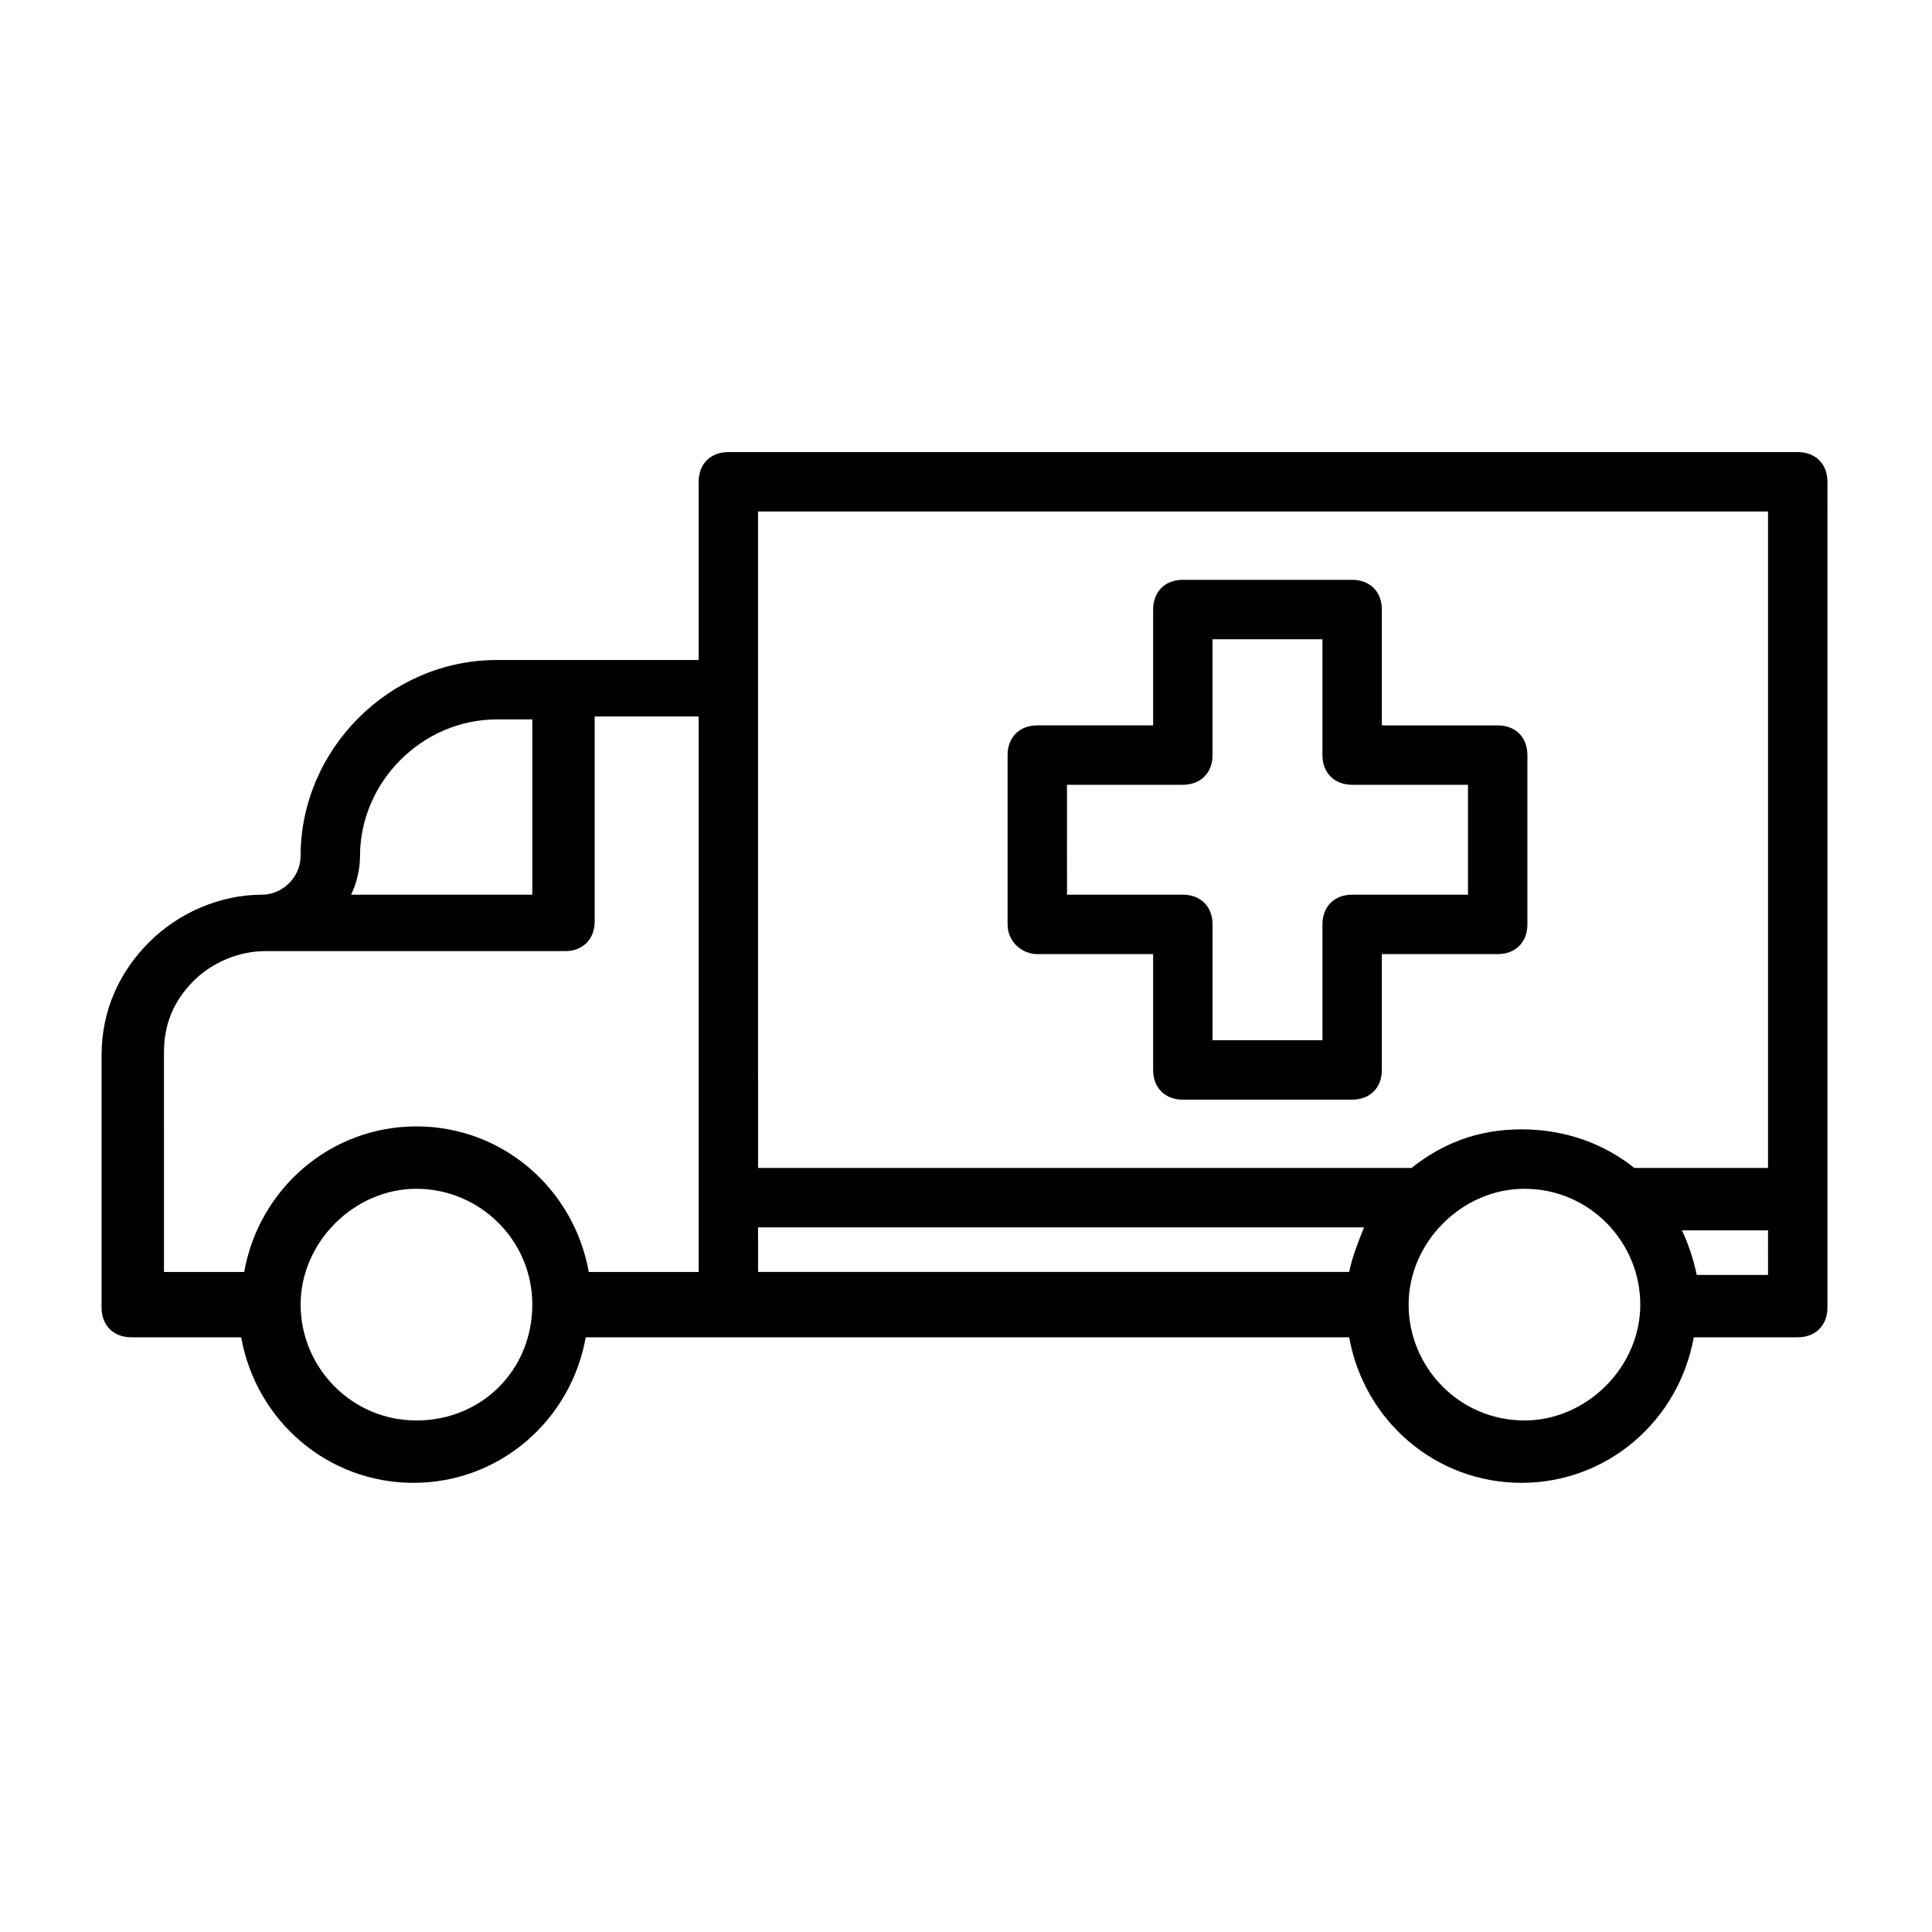
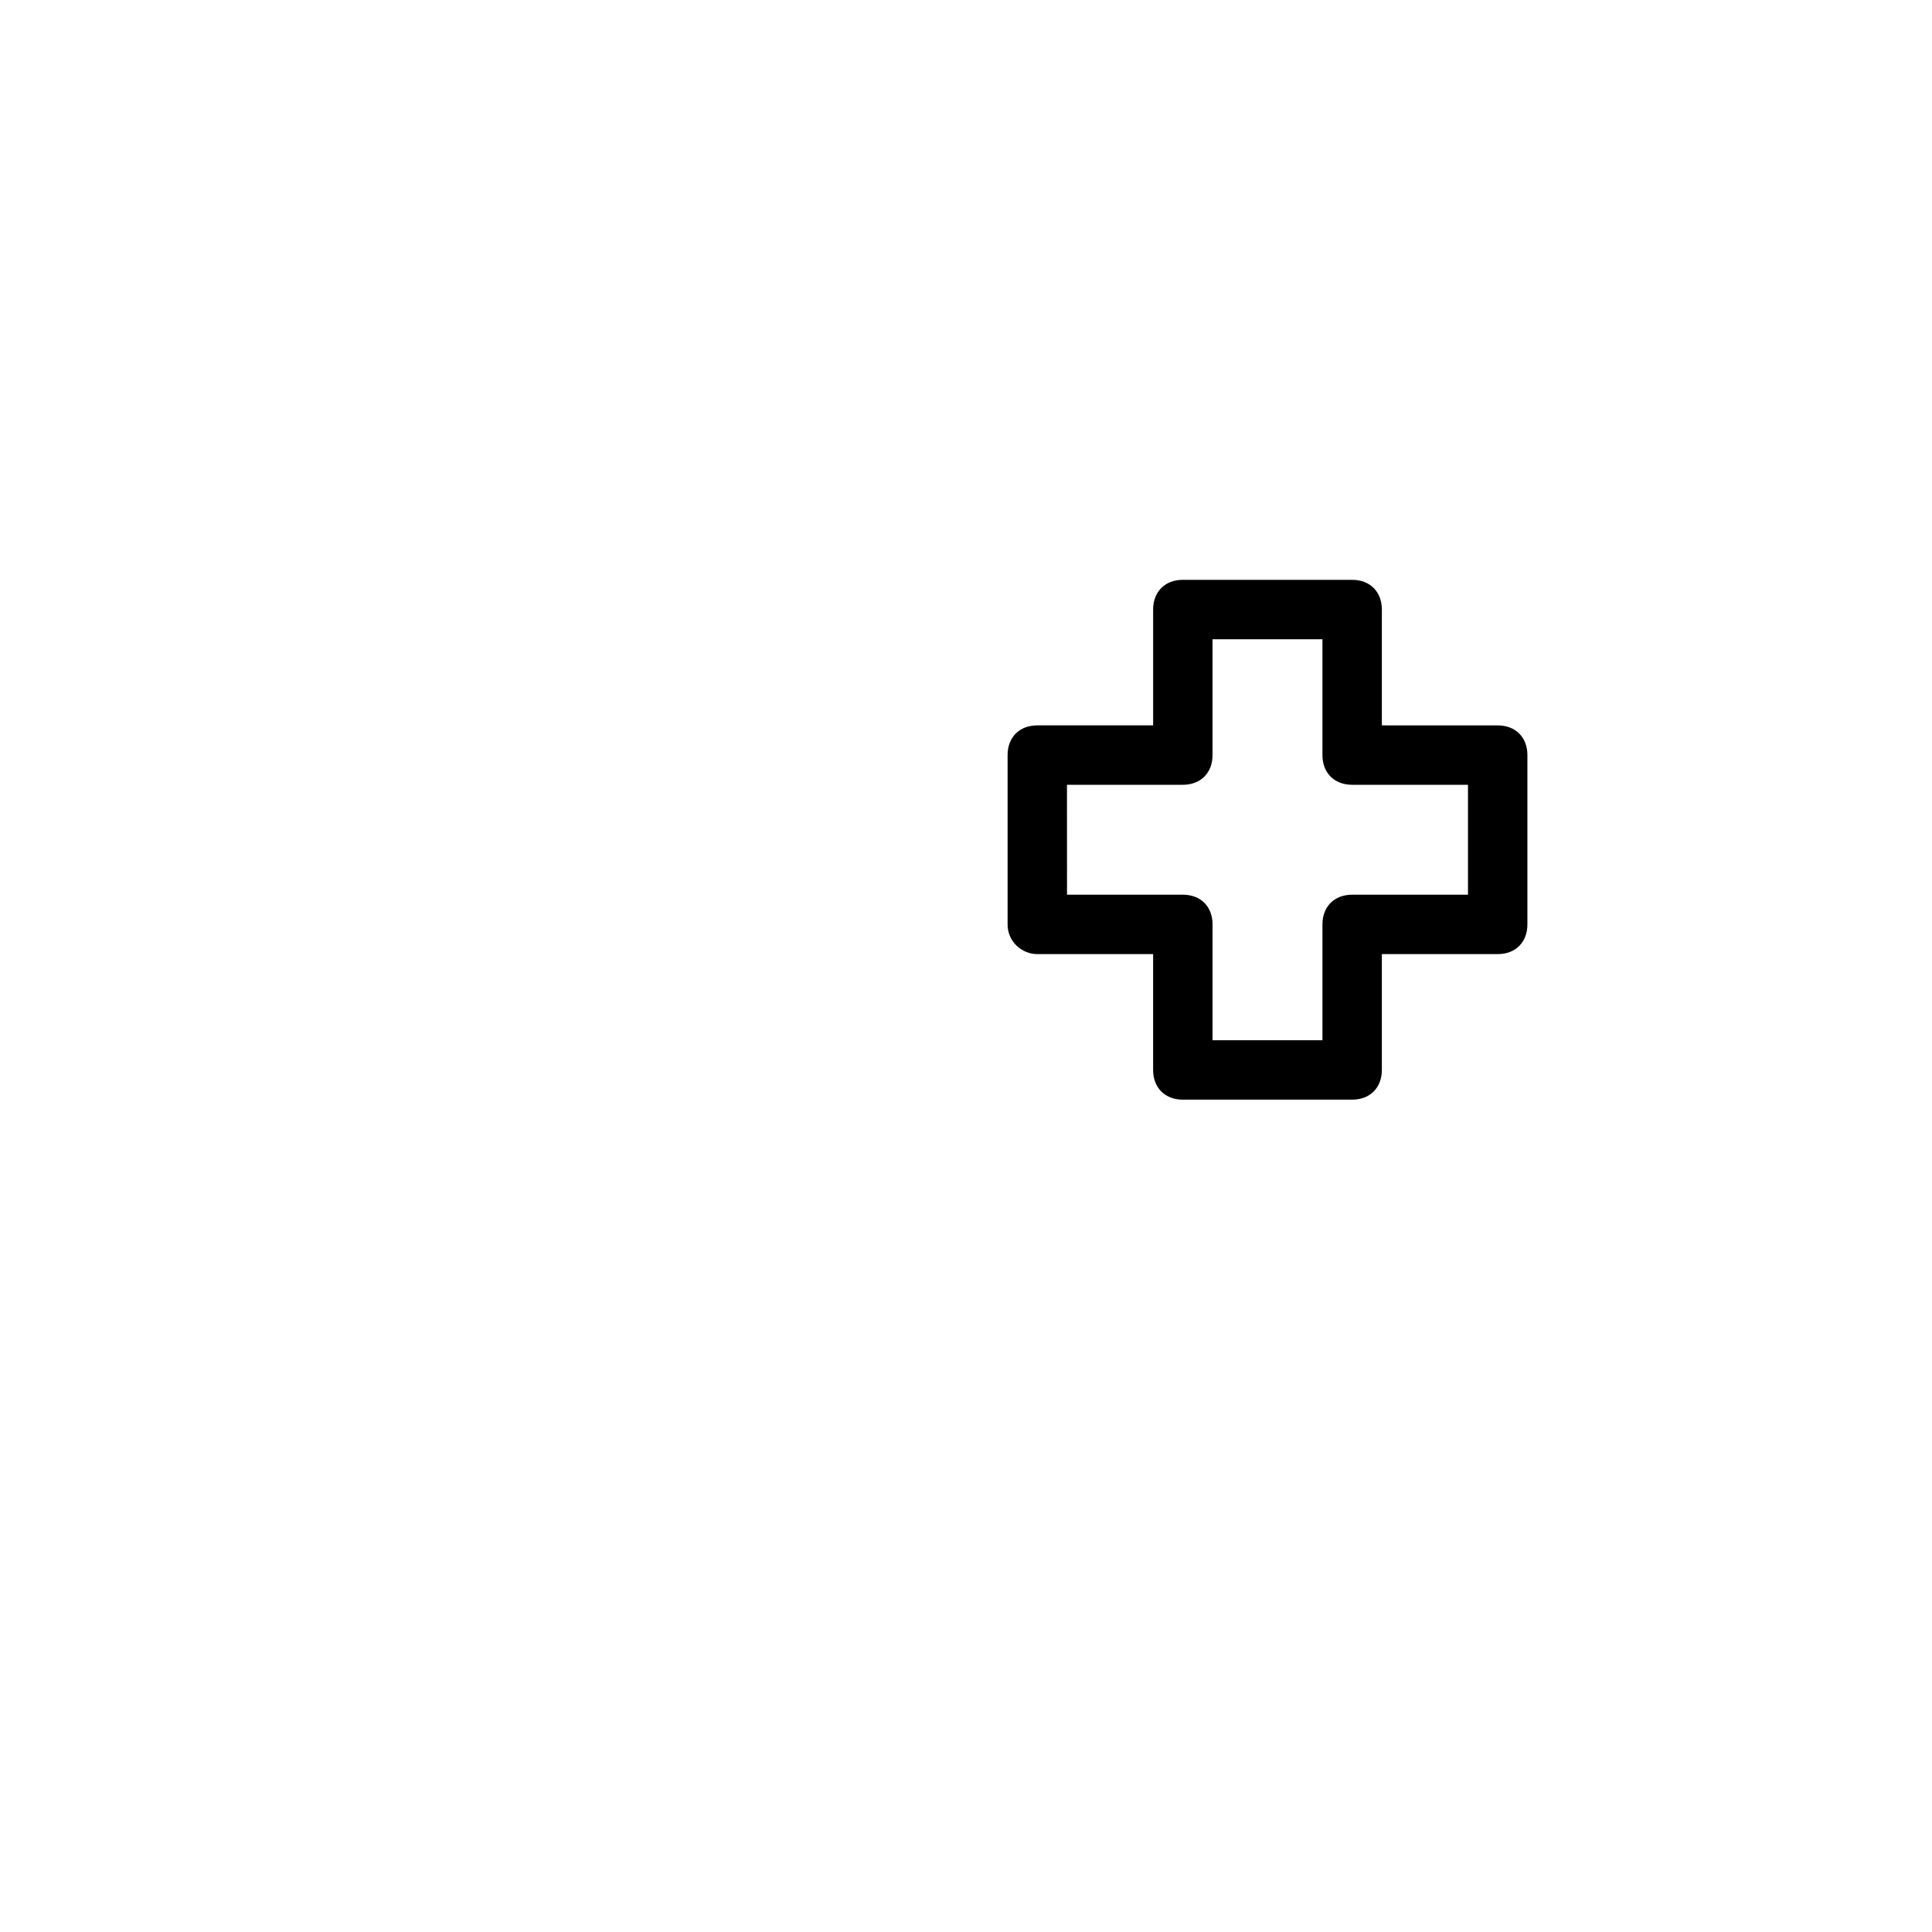
<svg xmlns="http://www.w3.org/2000/svg" fill="#000000" width="800px" height="800px" version="1.1" viewBox="144 144 512 512">
  <g>
    <path d="m418.89 396.85h30.699v30.699c0 4.723 3.148 7.871 7.871 7.871h44.875c4.723 0 7.871-3.148 7.871-7.871v-30.699h30.699c4.723 0 7.871-3.148 7.871-7.871v-44.871c0-4.723-3.148-7.871-7.871-7.871l-30.699-0.004v-30.699c0-4.723-3.148-7.871-7.871-7.871h-44.871c-4.723 0-7.871 3.148-7.871 7.871v30.699h-30.699c-4.723 0-7.871 3.148-7.871 7.871v44.871c-0.004 4.723 3.934 7.875 7.867 7.875zm7.871-44.871h30.699c4.723 0 7.871-3.148 7.871-7.871v-30.699l29.129-0.004v30.699c0 4.723 3.148 7.871 7.871 7.871h30.699v29.125l-30.695 0.004c-4.723 0-7.871 3.148-7.871 7.871v30.699h-29.125v-30.699c0-4.723-3.148-7.871-7.871-7.871h-30.699z" />
-     <path d="m620.41 263.81h-283.39c-4.723 0-7.871 3.148-7.871 7.871v47.23h-53.531c-28.34 0-51.957 23.617-51.957 51.957 0 5.512-4.723 10.234-10.234 10.234-11.02 0-22.043 4.723-29.914 12.594-7.871 7.871-12.594 18.105-12.594 29.914v66.914c0 4.723 3.148 7.871 7.871 7.871h29.125c3.938 22.043 22.828 38.574 45.656 38.574s41.723-16.531 45.656-38.574h202.32c3.938 22.043 22.828 38.574 45.656 38.574s41.723-16.531 45.656-38.574h27.555c4.723 0 7.871-3.148 7.871-7.871v-27.551l0.004-191.29c0-4.723-3.152-7.871-7.875-7.871zm-275.52 15.742h267.65v173.97h-35.426c-7.871-6.297-18.105-10.234-29.914-10.234-11.805 0-21.254 3.938-29.125 10.234h-173.18zm-105.48 91.316c0-19.68 16.531-36.211 36.211-36.211h9.445v46.445h-48.02c1.574-3.148 2.363-7.086 2.363-10.234zm-51.957 51.957c0-7.086 2.363-13.383 7.871-18.895 4.723-4.723 11.809-7.871 18.895-7.871h79.508c4.723 0 7.871-3.148 7.871-7.871v-54.316h27.551v147.21h-29.125c-3.938-22.043-22.828-38.574-45.656-38.574-22.828 0-41.723 16.531-45.656 38.574h-21.258zm66.914 97.613c-17.32 0-30.699-14.168-30.699-30.699s14.168-30.699 30.699-30.699 30.699 13.383 30.699 30.699c0 17.316-13.383 30.699-30.699 30.699zm90.527-51.168h160.59c-1.574 3.938-3.148 7.871-3.938 11.809h-156.65zm203.1 51.168c-17.32 0-30.699-14.168-30.699-30.699s14.168-30.699 30.699-30.699c17.32 0 30.699 14.168 30.699 30.699 0.004 16.527-14.168 30.699-30.699 30.699zm64.551-38.574h-18.895c-0.789-3.938-2.363-8.66-3.938-11.809h22.832z" />
  </g>
</svg>